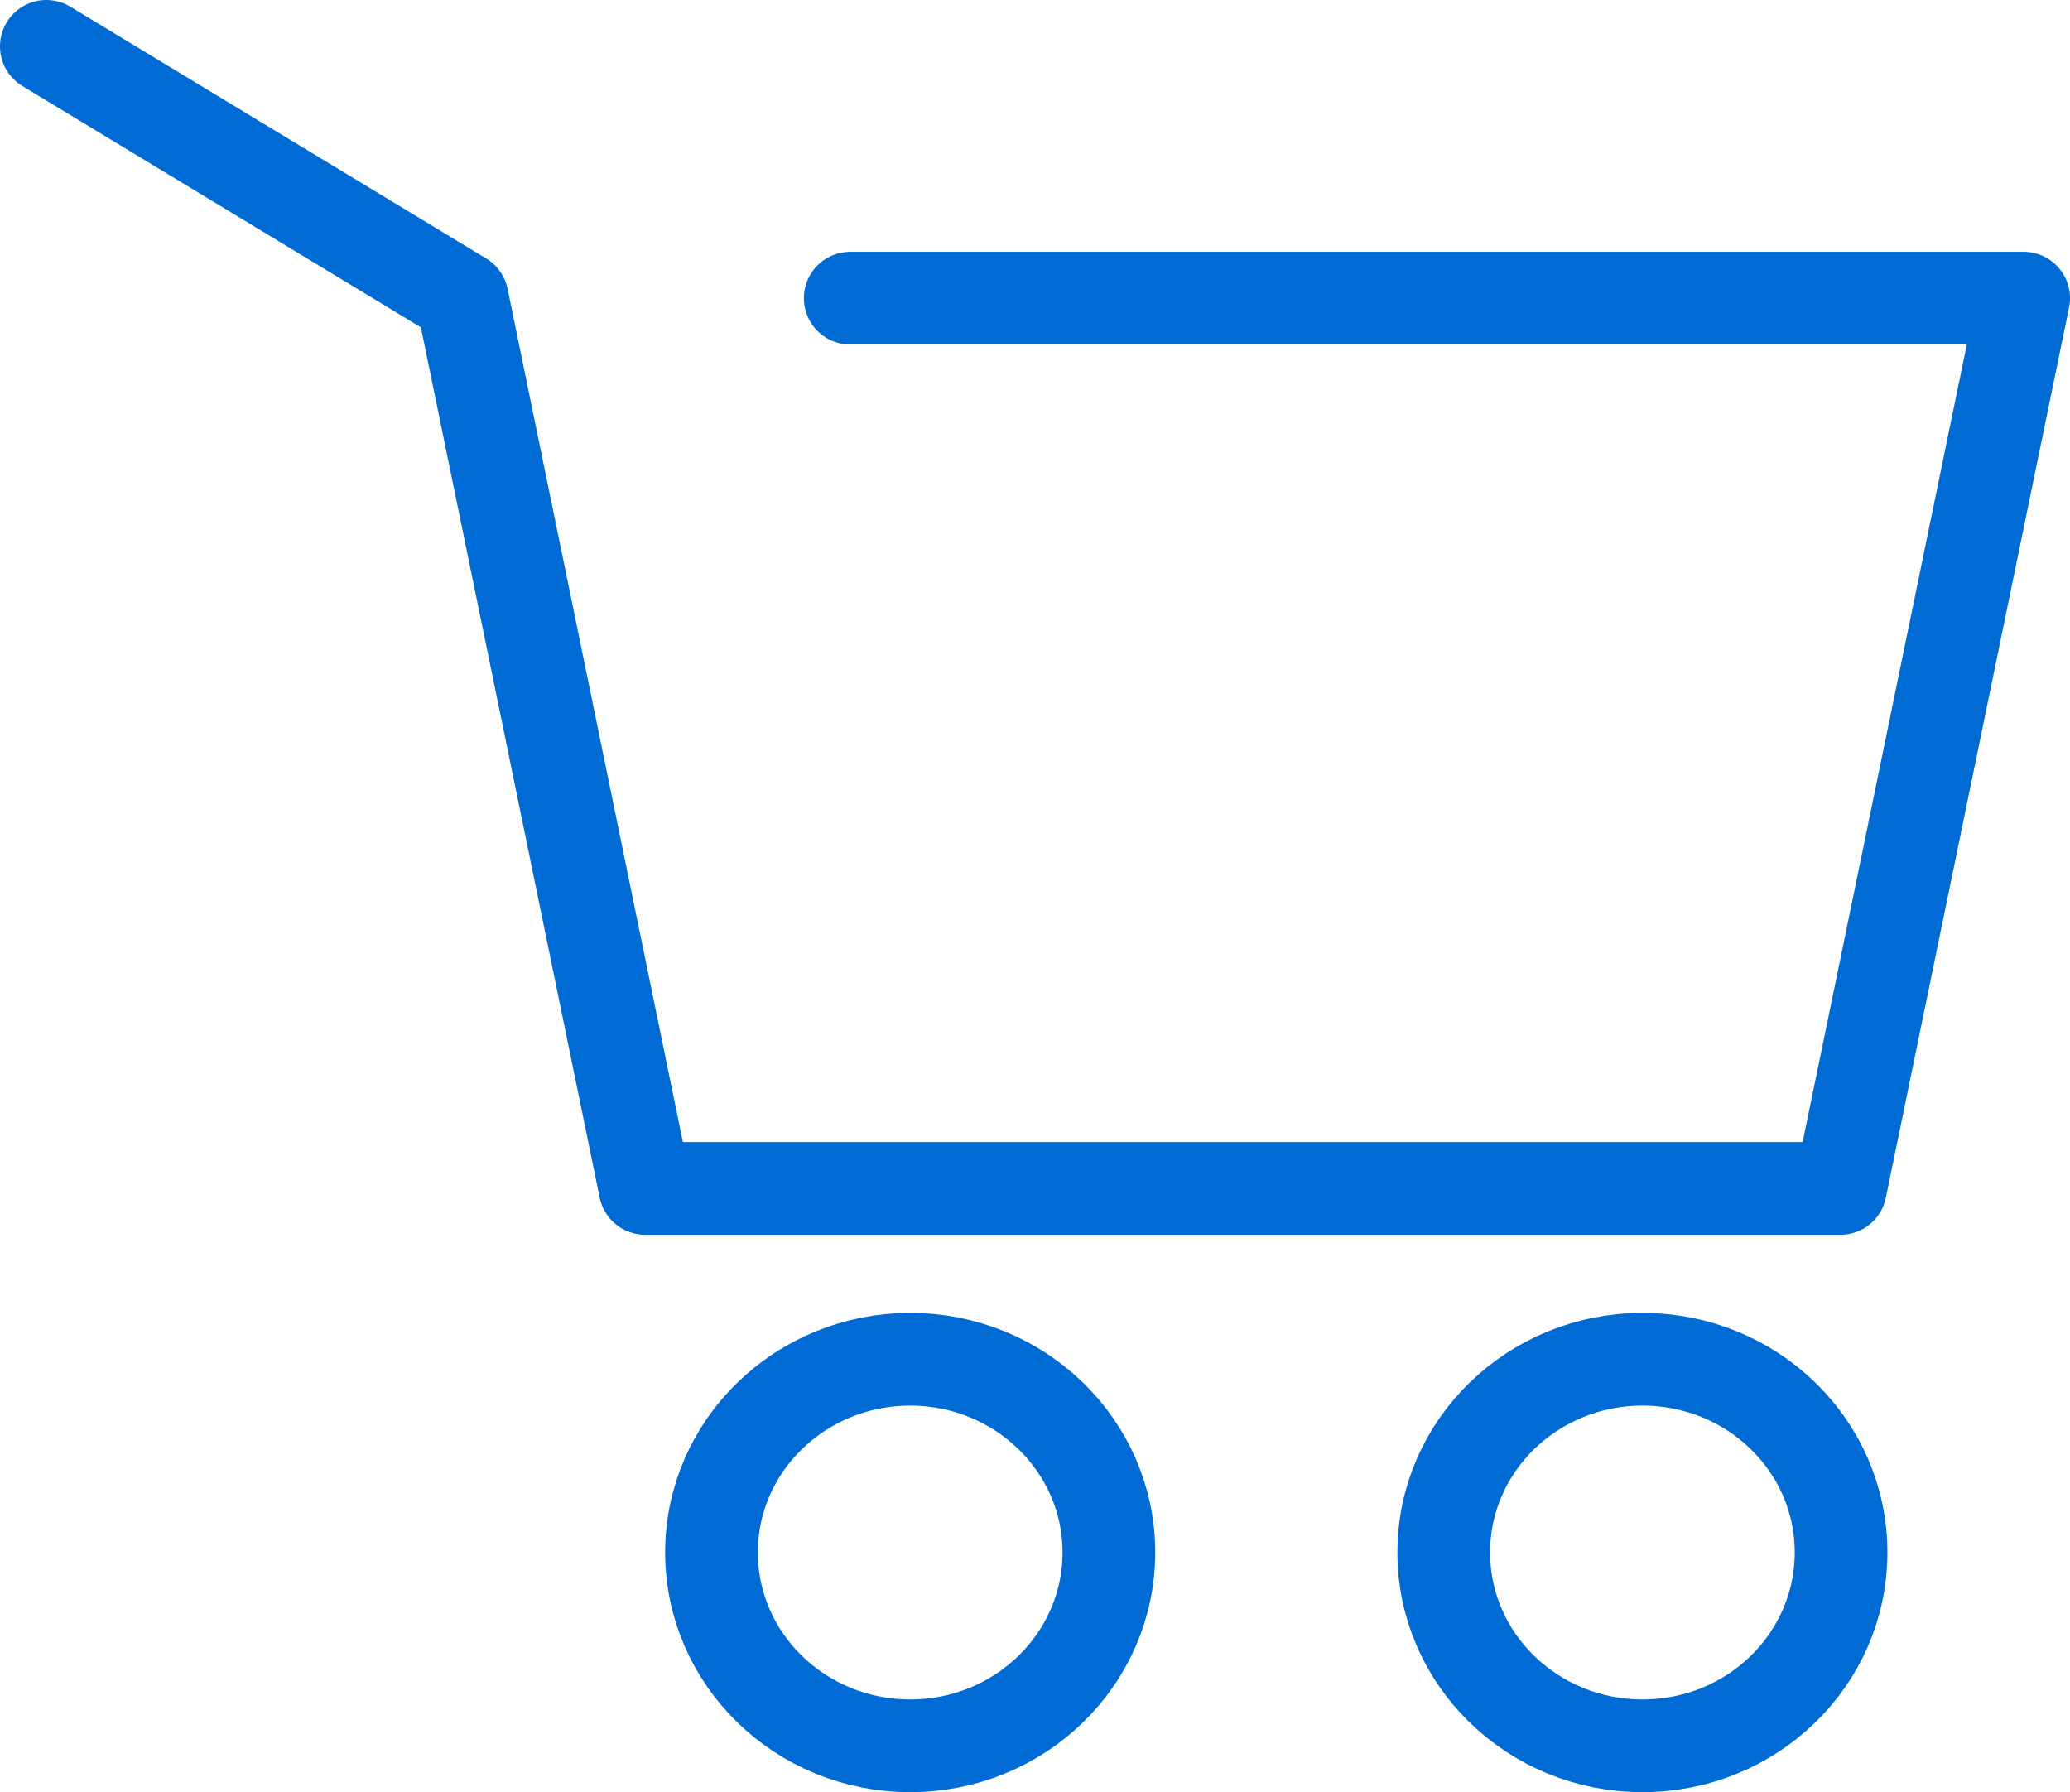
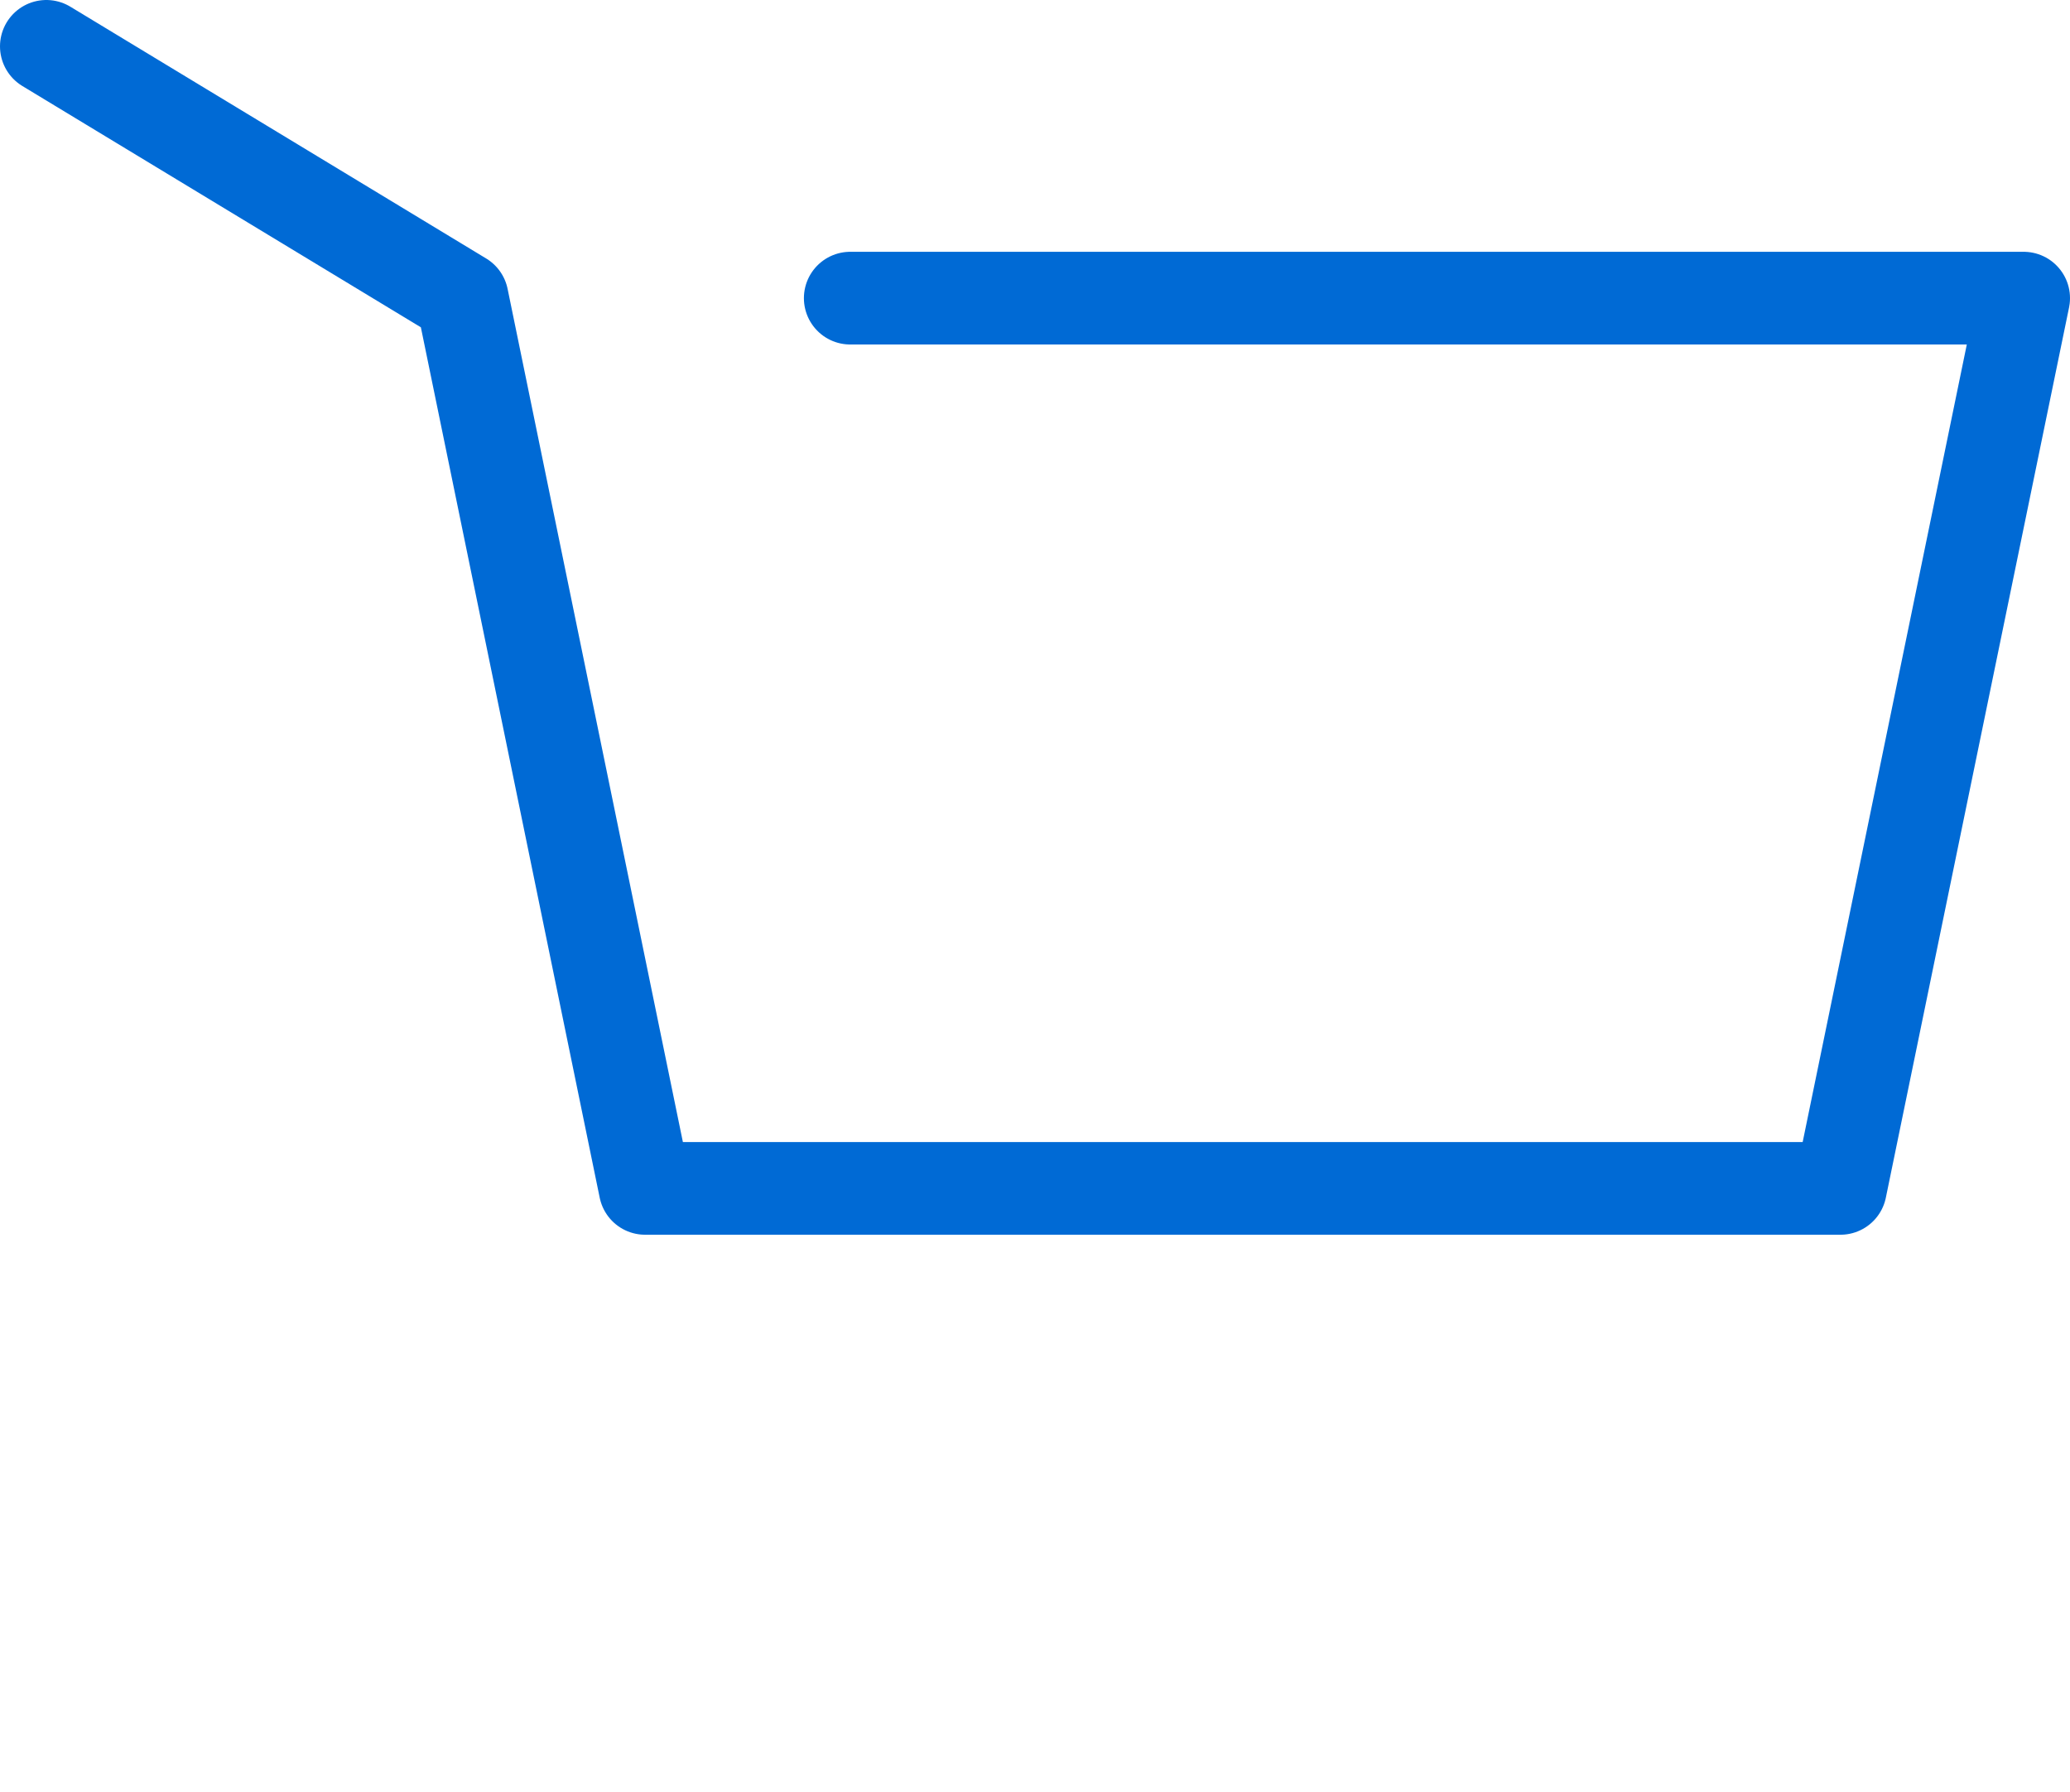
<svg xmlns="http://www.w3.org/2000/svg" version="1.1" id="Layer_1" x="0px" y="0px" width="67px" height="58px" viewBox="0 0 67 58" enable-background="new 0 0 67 58" xml:space="preserve">
  <g>
    <polyline fill="none" stroke="#006AD5" stroke-width="3" stroke-linecap="round" stroke-linejoin="round" stroke-miterlimit="10" points="   27.52,9.649 65.5,9.649 59.57,38.46 20.88,38.46 14.96,9.649 1.5,1.5  " />
-     <path fill="none" stroke="#006AD5" stroke-width="3" stroke-linecap="round" stroke-linejoin="round" stroke-miterlimit="10" d="   M35.891,50.24c0,3.46-2.881,6.26-6.431,6.26s-6.431-2.8-6.431-6.26c0-3.45,2.881-6.25,6.431-6.25S35.891,46.79,35.891,50.24z" />
-     <path fill="none" stroke="#006AD5" stroke-width="3" stroke-linecap="round" stroke-linejoin="round" stroke-miterlimit="10" d="   M59.59,50.24c0,3.46-2.87,6.26-6.43,6.26c-3.551,0-6.43-2.8-6.43-6.26c0-3.45,2.879-6.25,6.43-6.25   C56.72,43.99,59.59,46.79,59.59,50.24z" />
  </g>
</svg>